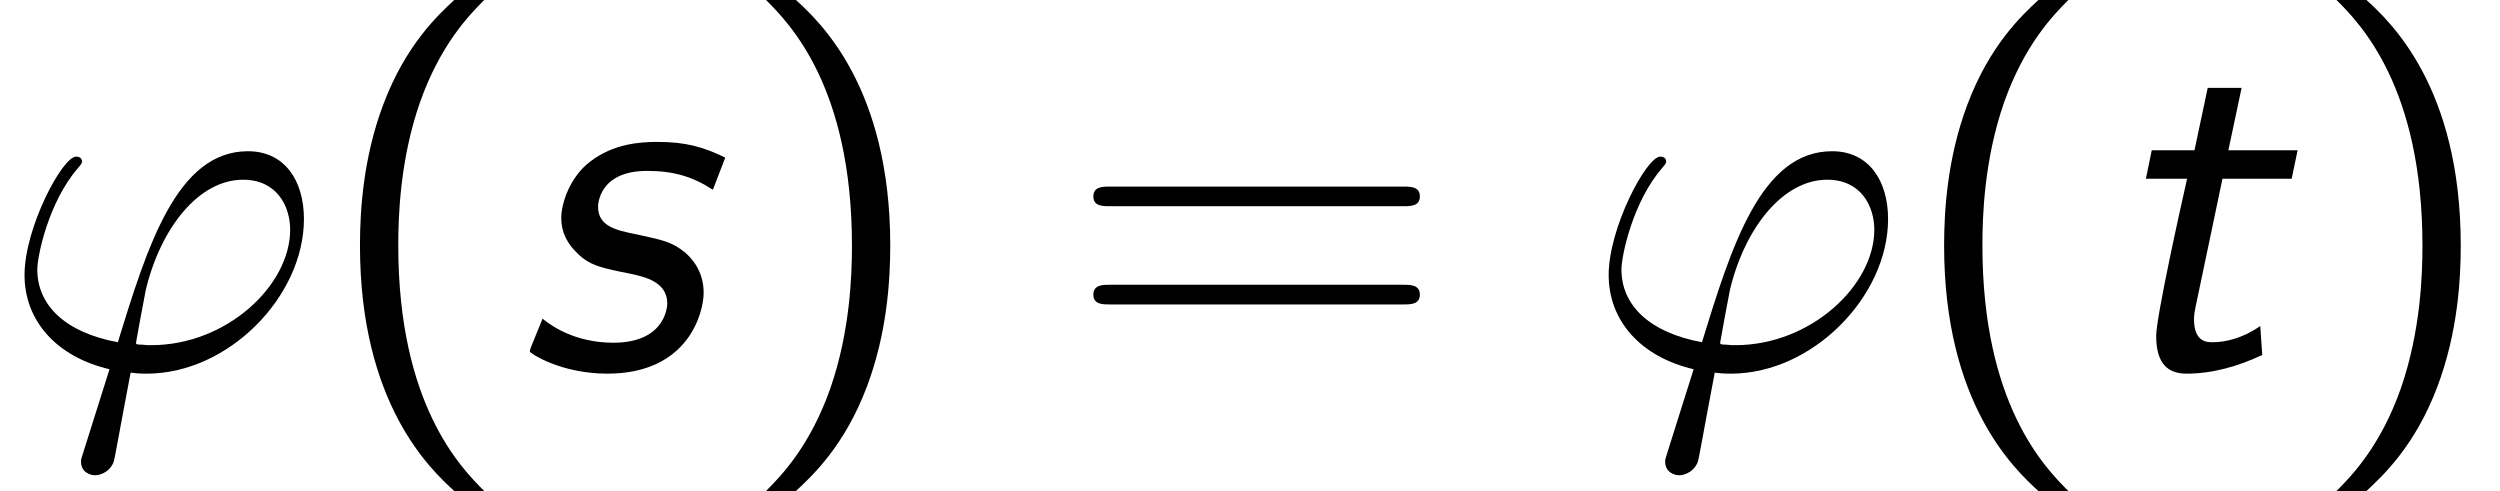
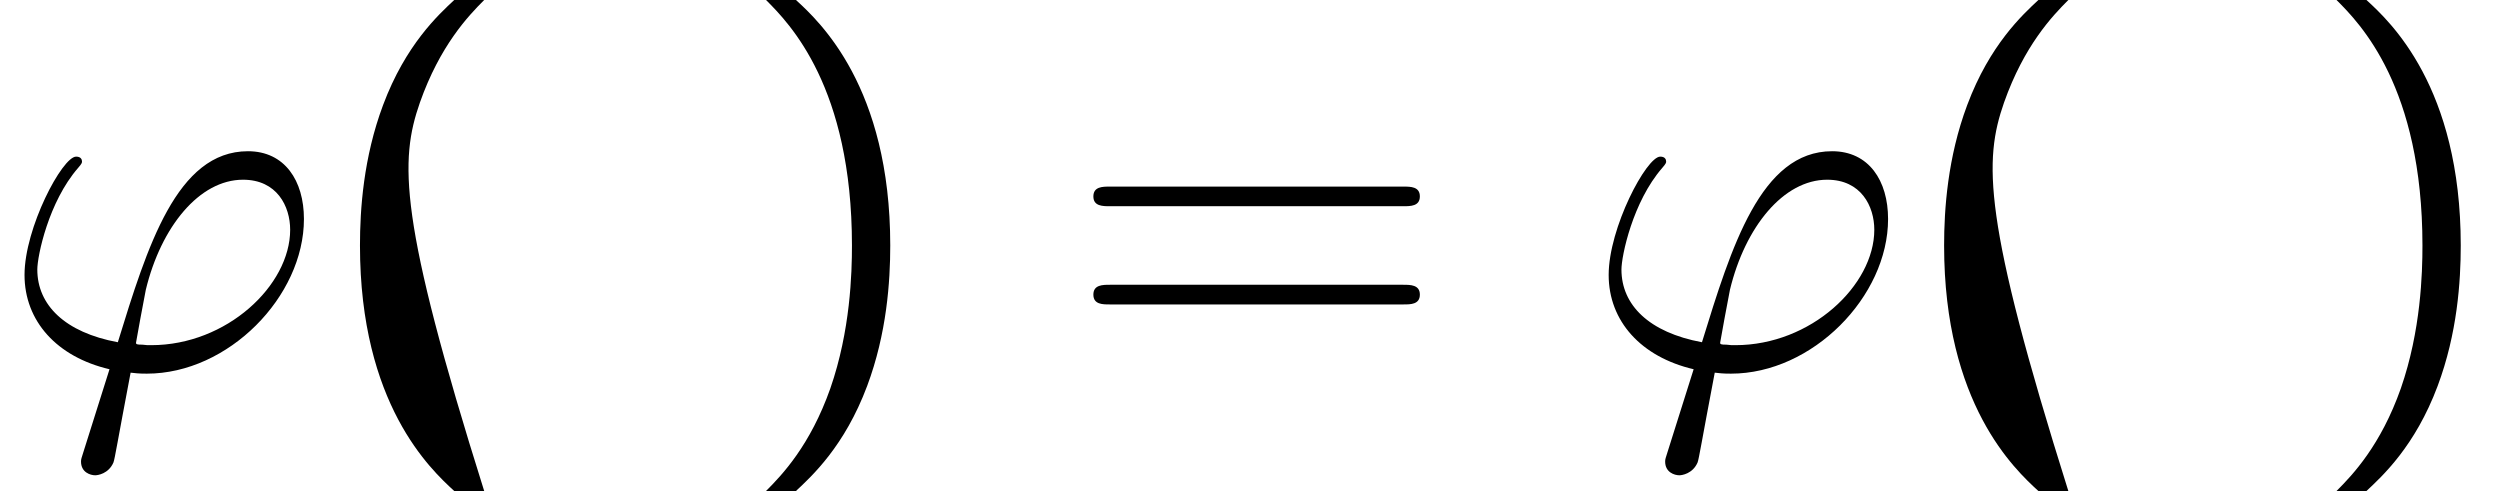
<svg xmlns="http://www.w3.org/2000/svg" xmlns:xlink="http://www.w3.org/1999/xlink" version="1.1" width="55.546pt" height="10.909pt" viewBox="70.735 60.56 55.546 10.909">
  <defs>
-     <path id="g0-115" d="M4.735-4.68C4.244-4.92 3.851-5.029 3.229-5.029C2.825-5.029 2.247-4.985 1.735-4.593C1.276-4.244 1.091-3.655 1.091-3.338C1.091-3.011 1.233-2.76 1.451-2.553C1.724-2.28 1.996-2.225 2.651-2.095C2.945-2.029 3.447-1.92 3.447-1.44C3.447-1.429 3.447-.567 2.247-.567C1.855-.567 1.222-.655 .676-1.102L.436-.513C.425-.48 .393-.415 .393-.371C.393-.338 1.069 .12 2.116 .12C3.916 .12 4.255-1.233 4.255-1.68C4.255-2.204 3.938-2.487 3.84-2.575C3.535-2.815 3.349-2.847 2.749-2.978C2.313-3.065 1.909-3.153 1.909-3.589C1.909-3.611 1.909-4.385 3-4.385C3.589-4.385 4.015-4.255 4.451-3.971H4.462L4.735-4.68Z" />
-     <path id="g0-116" d="M2.804-4.211H4.342L4.473-4.844H2.935L3.229-6.229H2.476L2.182-4.844H1.233L1.102-4.211H2.018C1.876-3.589 1.331-1.135 1.331-.72C1.331-.098 1.593 .12 2.007 .12C2.585 .12 3.153-.044 3.687-.295L3.644-.938C3.251-.665 2.869-.578 2.585-.578C2.465-.578 2.171-.578 2.171-1.091C2.171-1.2 2.193-1.287 2.204-1.353L2.804-4.211Z" />
    <path id="g1-39" d="M1.855 1.855C1.811 1.996 1.8 2.018 1.8 2.073C1.8 2.313 2.007 2.378 2.116 2.378C2.171 2.378 2.411 2.345 2.52 2.095C2.553 2.007 2.607 1.647 2.902 .098C3 .109 3.076 .12 3.262 .12C5.073 .12 6.753-1.593 6.753-3.316C6.753-4.167 6.327-4.822 5.509-4.822C3.927-4.822 3.273-2.705 2.618-.578C1.44-.796 .829-1.407 .829-2.193C.829-2.498 1.08-3.698 1.735-4.451C1.822-4.549 1.822-4.571 1.822-4.593C1.822-4.636 1.8-4.702 1.691-4.702C1.385-4.702 .545-3.12 .545-2.073C.545-1.047 1.265-.251 2.433 .022L1.855 1.855ZM3.36-.513C3.273-.513 3.251-.513 3.164-.524C3.033-.524 3.022-.535 3.022-.567C3.022-.589 3.207-1.582 3.24-1.745C3.578-3.142 4.429-4.189 5.4-4.189C6.153-4.189 6.447-3.6 6.447-3.076C6.447-1.844 5.04-.513 3.36-.513Z" />
-     <path id="g2-40" d="M2.956-8.182C2.607-7.855 1.876-7.189 1.375-5.847C.938-4.68 .862-3.524 .862-2.727C.862 .796 2.433 2.247 2.956 2.727H3.622C3.098 2.204 1.713 .796 1.713-2.727C1.713-3.338 1.745-4.615 2.193-5.902C2.64-7.167 3.262-7.822 3.622-8.182H2.956Z" />
+     <path id="g2-40" d="M2.956-8.182C2.607-7.855 1.876-7.189 1.375-5.847C.938-4.68 .862-3.524 .862-2.727C.862 .796 2.433 2.247 2.956 2.727H3.622C1.713-3.338 1.745-4.615 2.193-5.902C2.64-7.167 3.262-7.822 3.622-8.182H2.956Z" />
    <path id="g2-41" d="M1.276 2.727C1.625 2.4 2.356 1.735 2.858 .393C3.295-.775 3.371-1.931 3.371-2.727C3.371-6.251 1.8-7.702 1.276-8.182H.611C1.135-7.658 2.52-6.251 2.52-2.727C2.52-2.116 2.487-.84 2.04 .447C1.593 1.713 .971 2.367 .611 2.727H1.276Z" />
    <path id="g2-61" d="M7.495-3.6C7.658-3.6 7.865-3.6 7.865-3.818S7.658-4.036 7.505-4.036H.971C.818-4.036 .611-4.036 .611-3.818S.818-3.6 .982-3.6H7.495ZM7.505-1.418C7.658-1.418 7.865-1.418 7.865-1.636S7.658-1.855 7.495-1.855H.982C.818-1.855 .611-1.855 .611-1.636S.818-1.418 .971-1.418H7.505Z" />
  </defs>
  <g id="page1">
    <use x="70.735" y="68.742" xlink:href="#g1-39" />
    <use x="77.871" y="68.742" xlink:href="#g2-40" />
    <use x="82.114" y="68.742" xlink:href="#g0-115" />
    <use x="87.144" y="68.742" xlink:href="#g2-41" />
    <use x="94.417" y="68.742" xlink:href="#g2-61" />
    <use x="105.932" y="68.742" xlink:href="#g1-39" />
    <use x="113.068" y="68.742" xlink:href="#g2-40" />
    <use x="117.311" y="68.742" xlink:href="#g0-116" />
    <use x="122.038" y="68.742" xlink:href="#g2-41" />
  </g>
</svg>